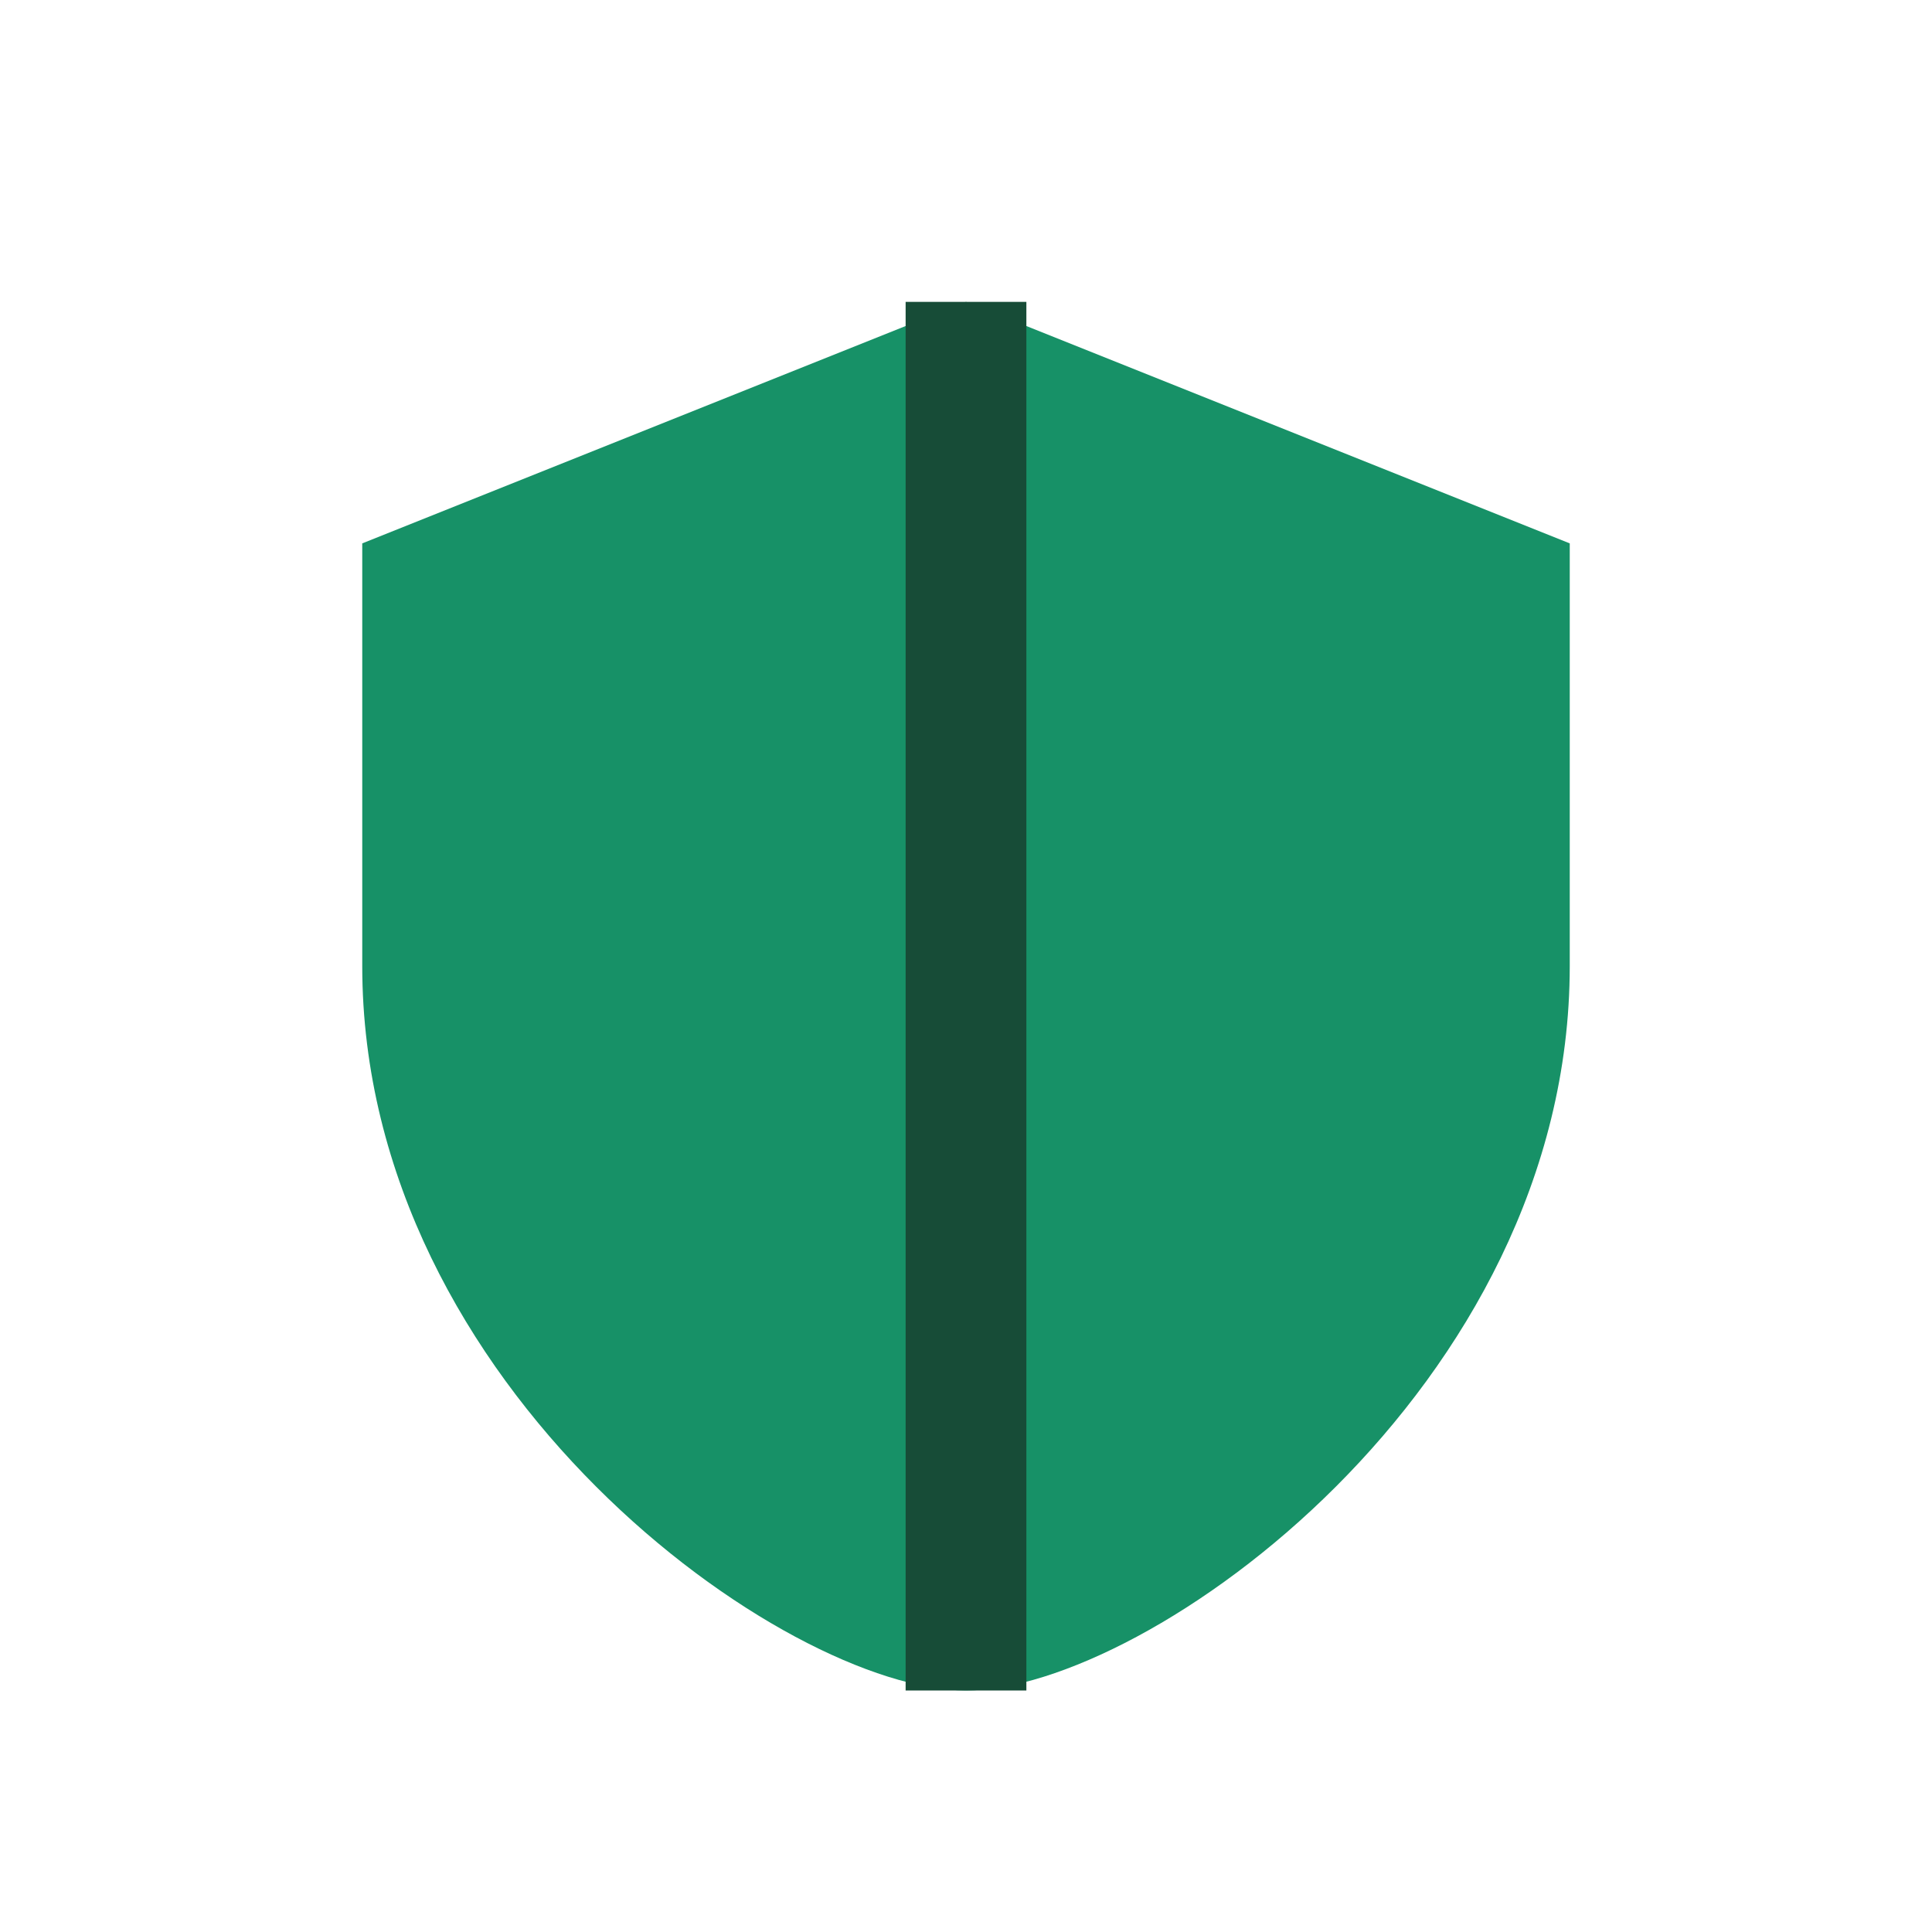
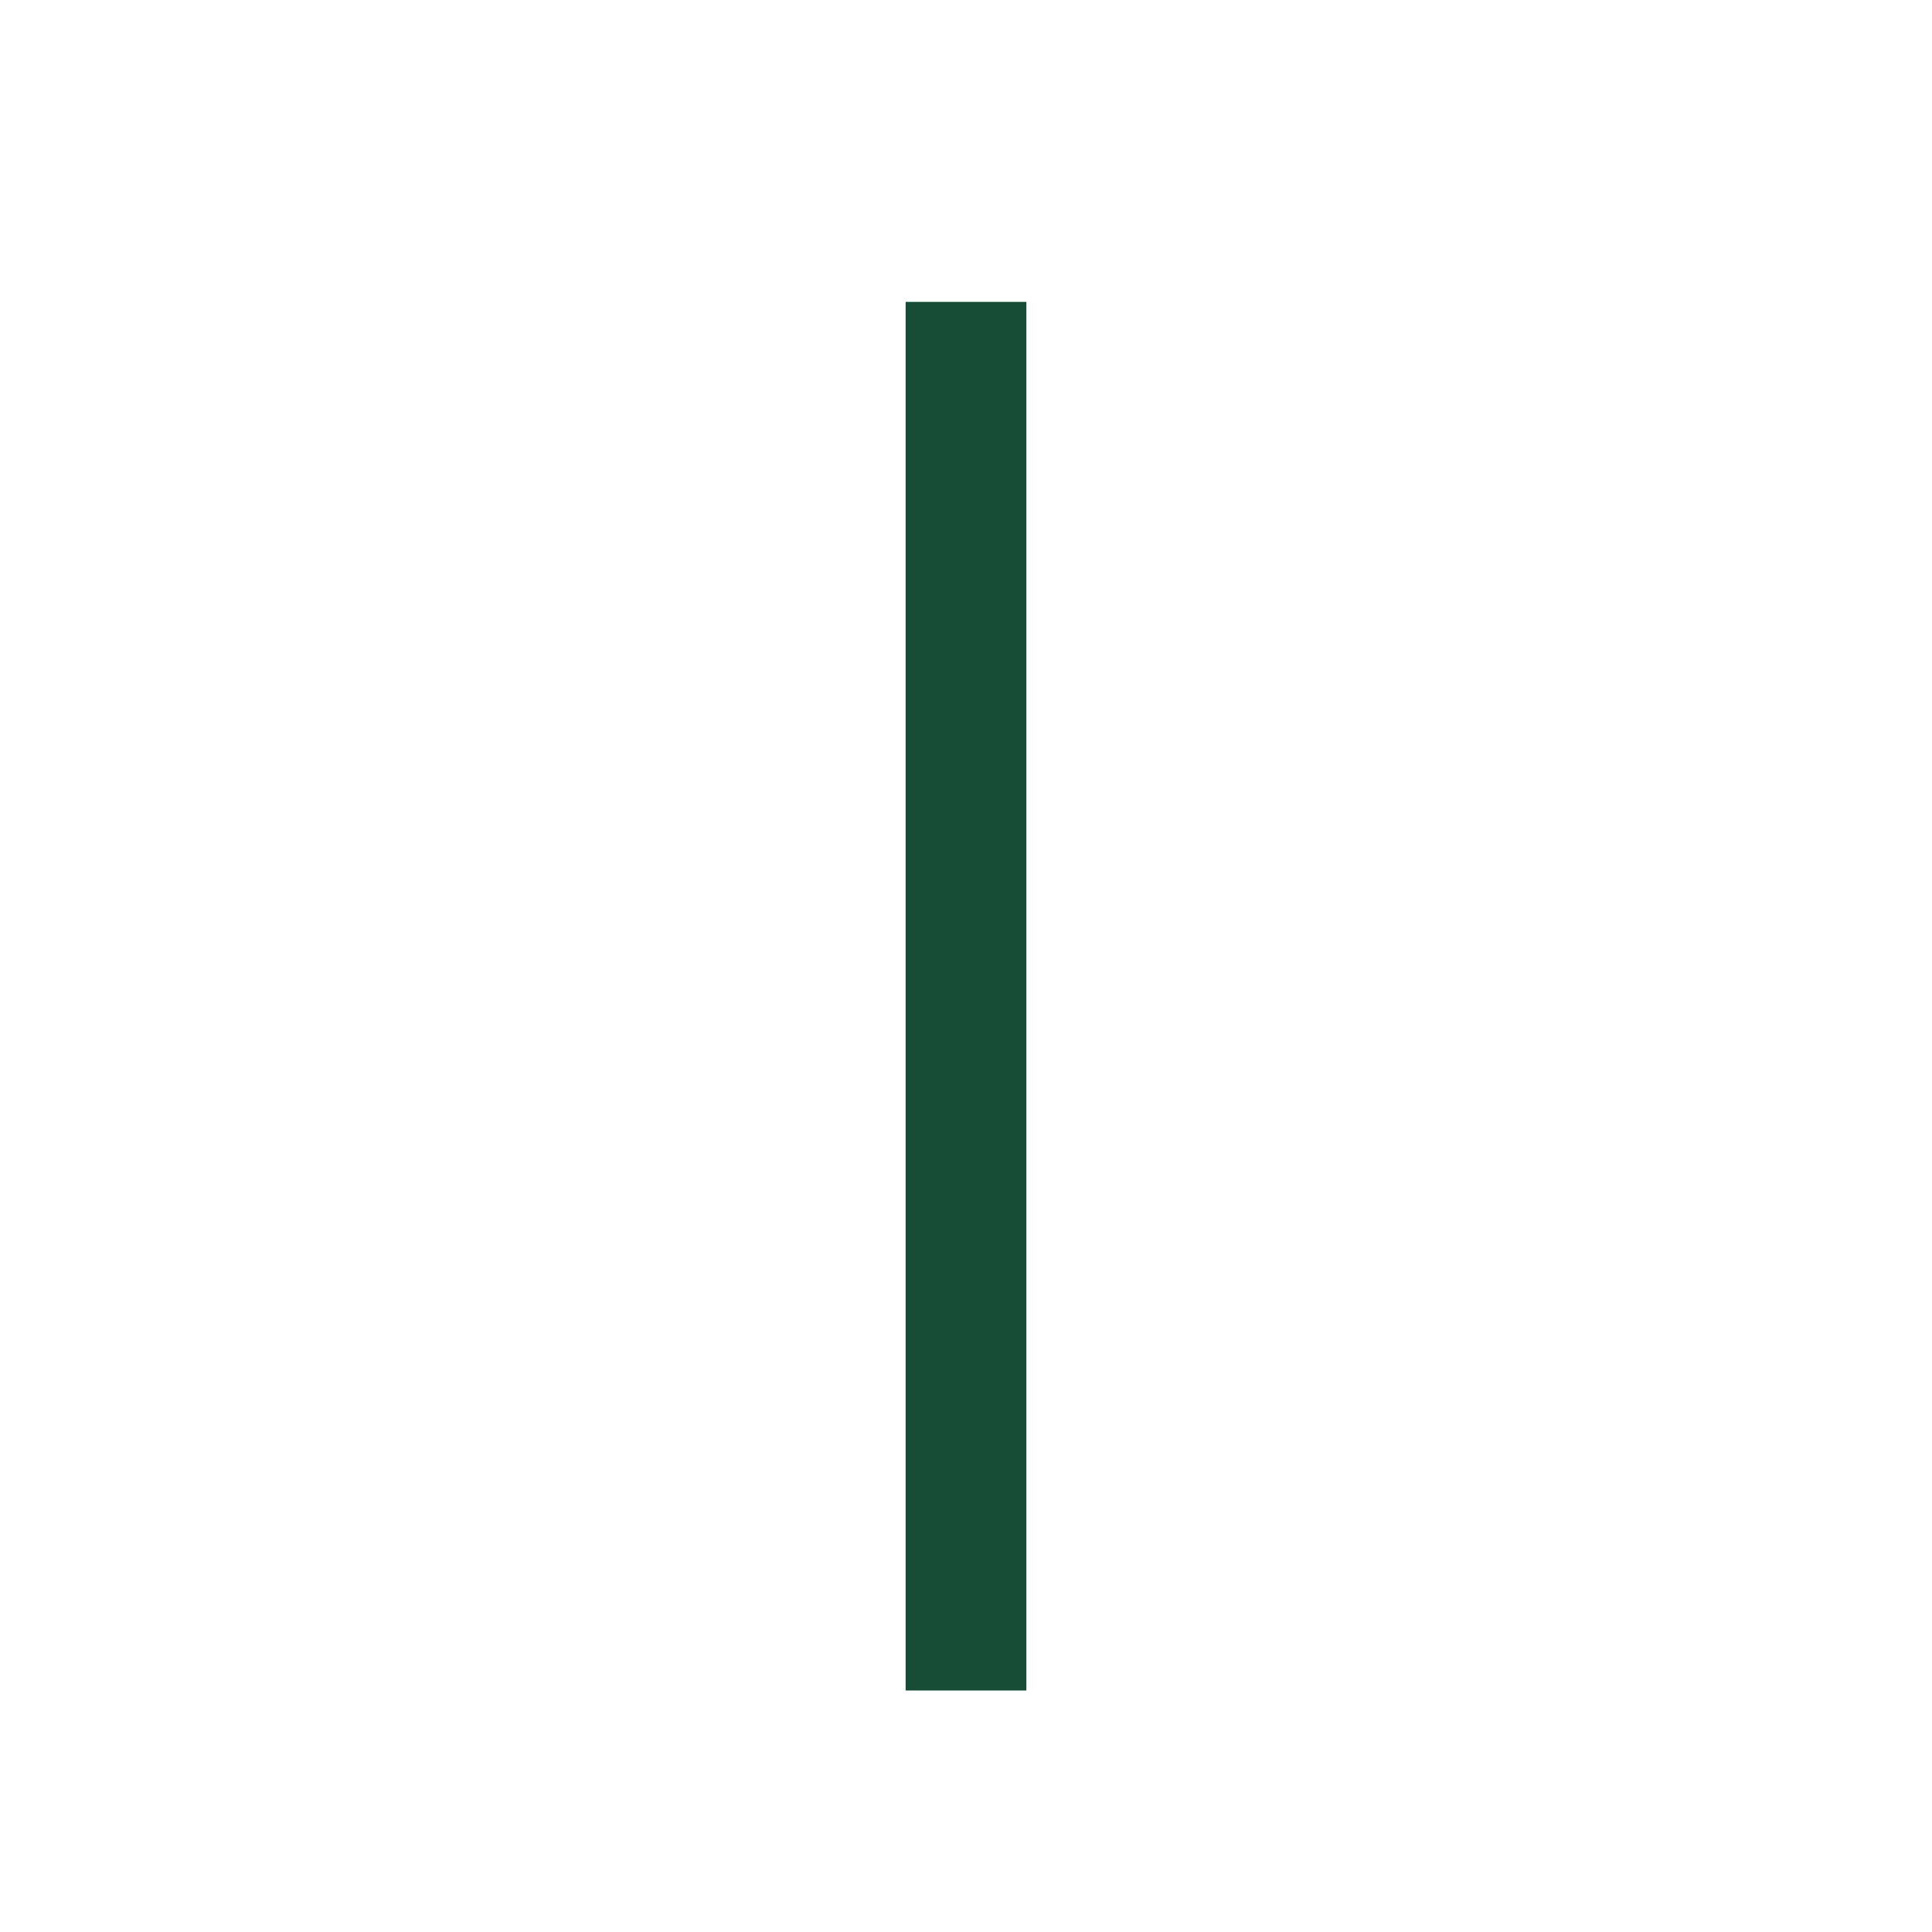
<svg xmlns="http://www.w3.org/2000/svg" width="32" height="32" viewBox="0 0 32 32">
-   <path d="M16 5l10 4v7c0 7-7 12-10 12S6 23 6 16V9z" fill="#179167" />
  <path d="M16 5v23" stroke="#174C37" stroke-width="2" />
</svg>